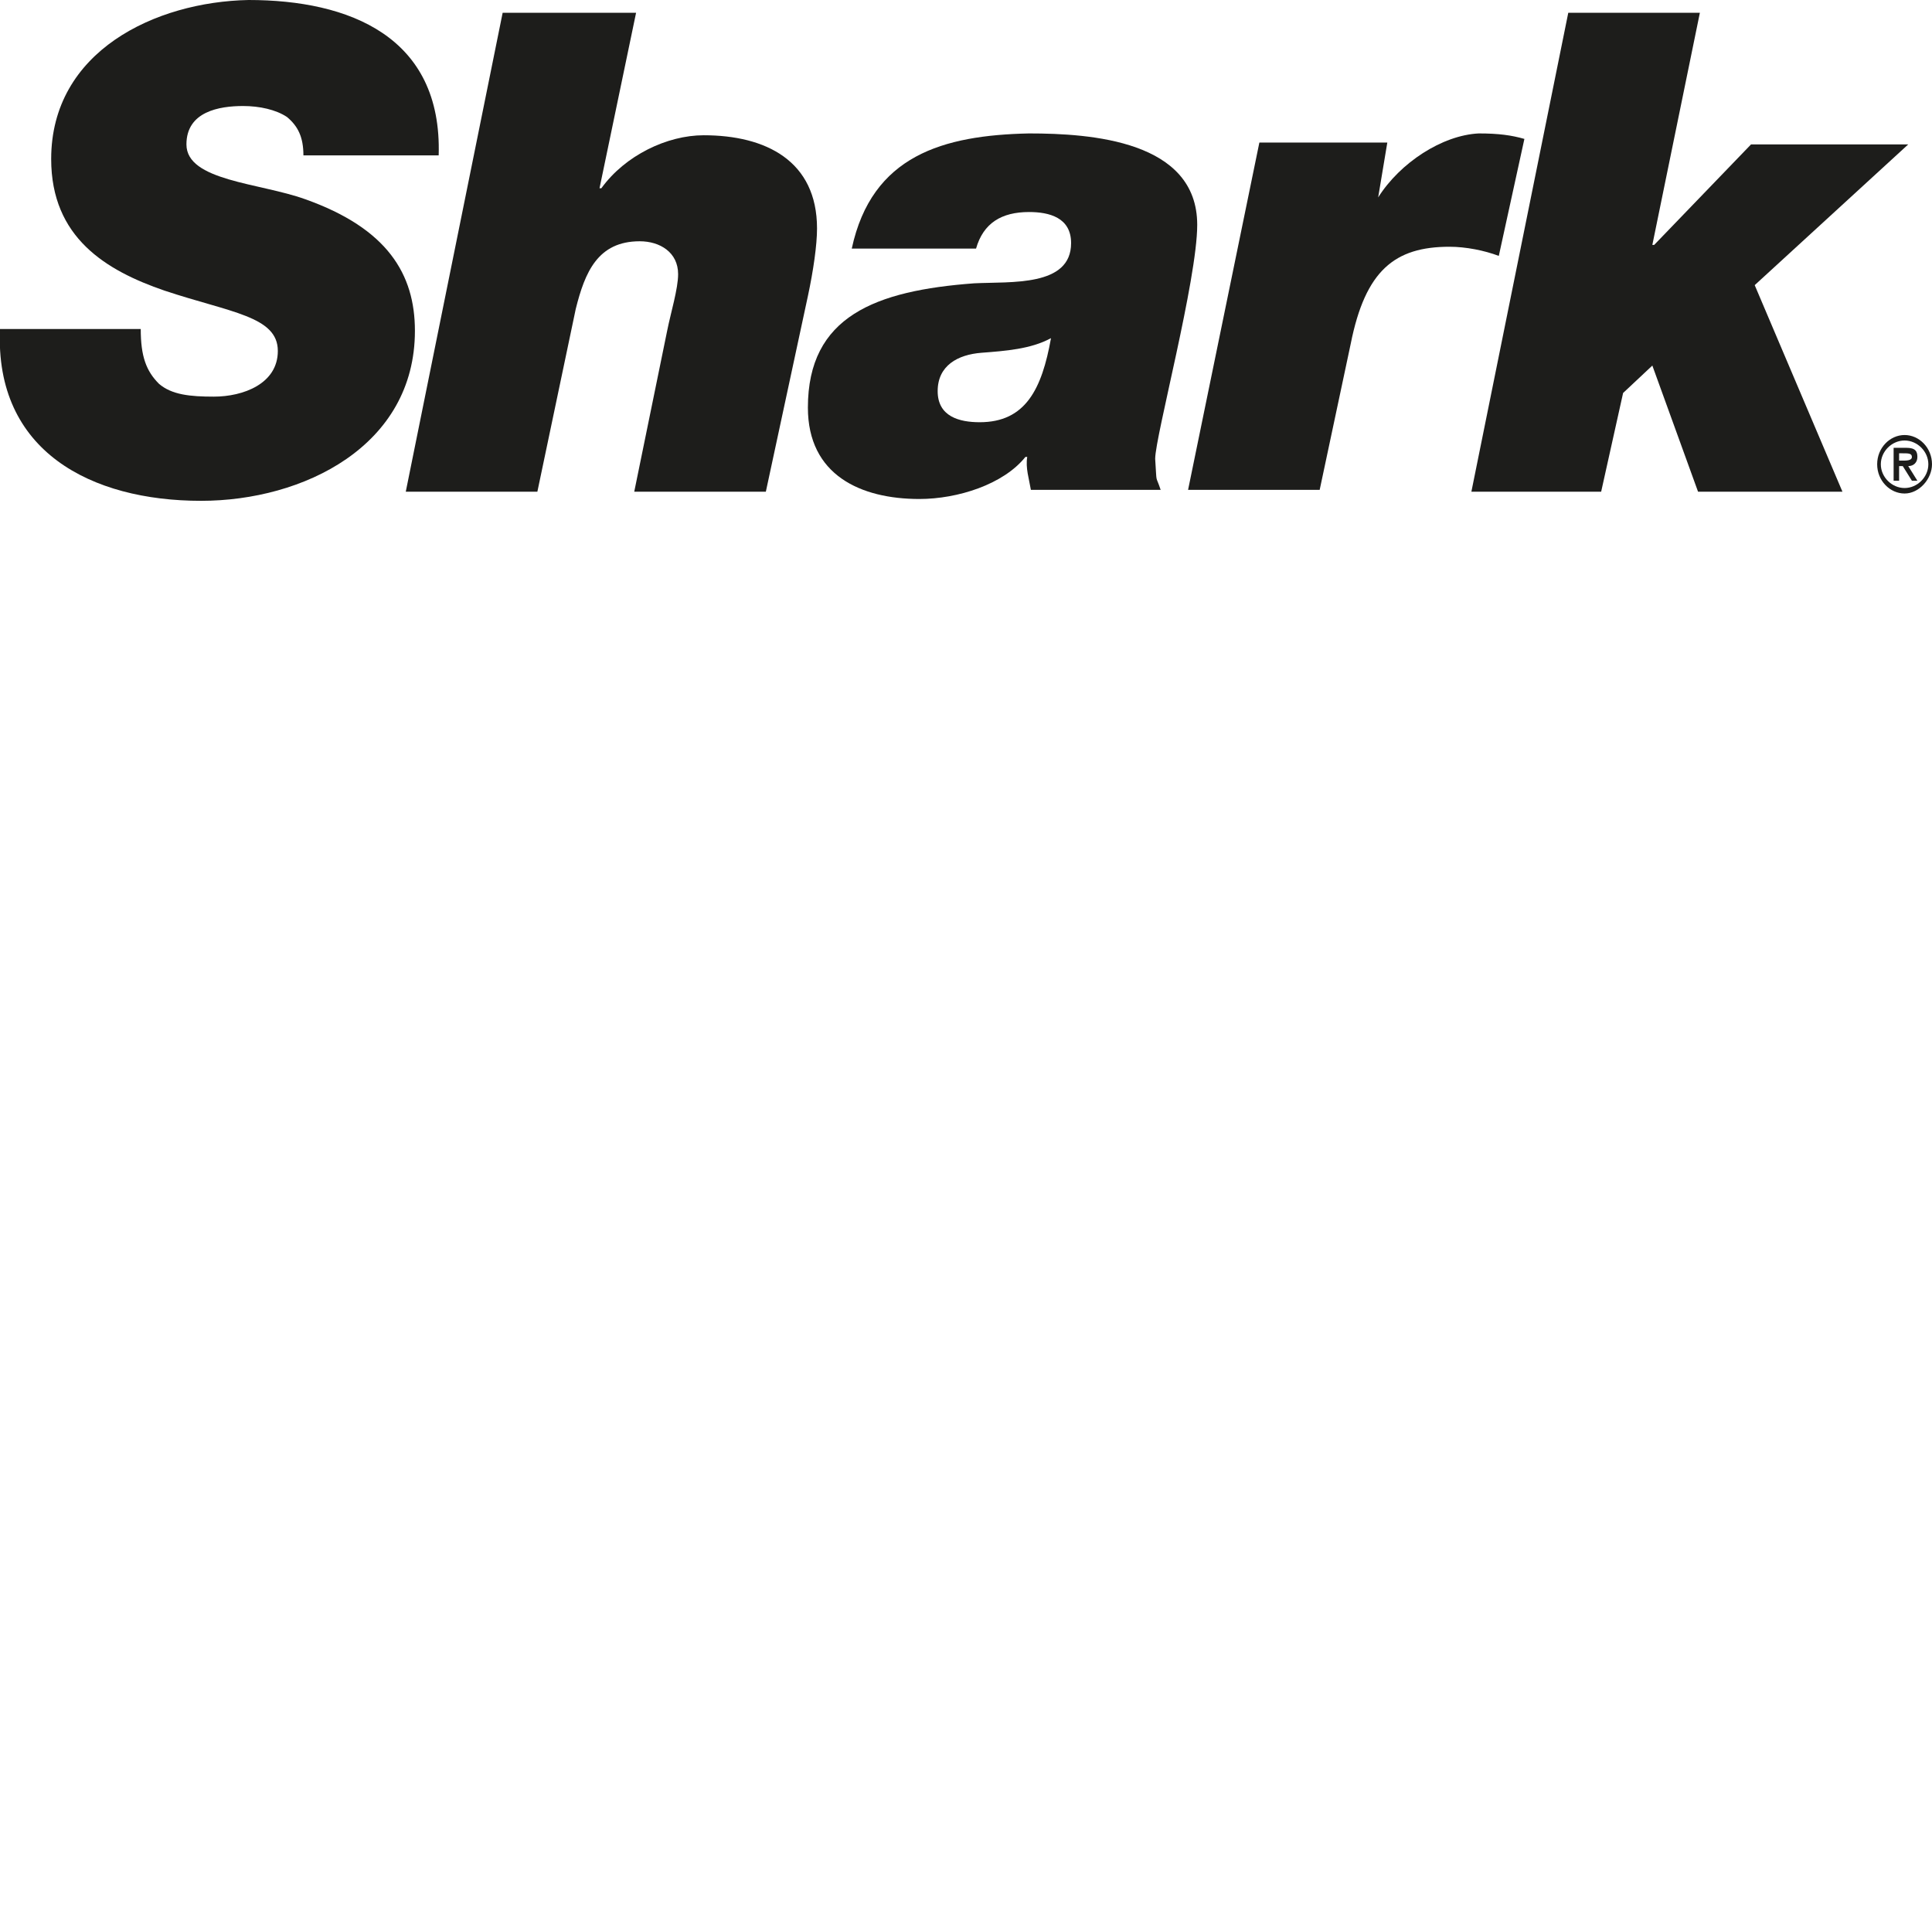
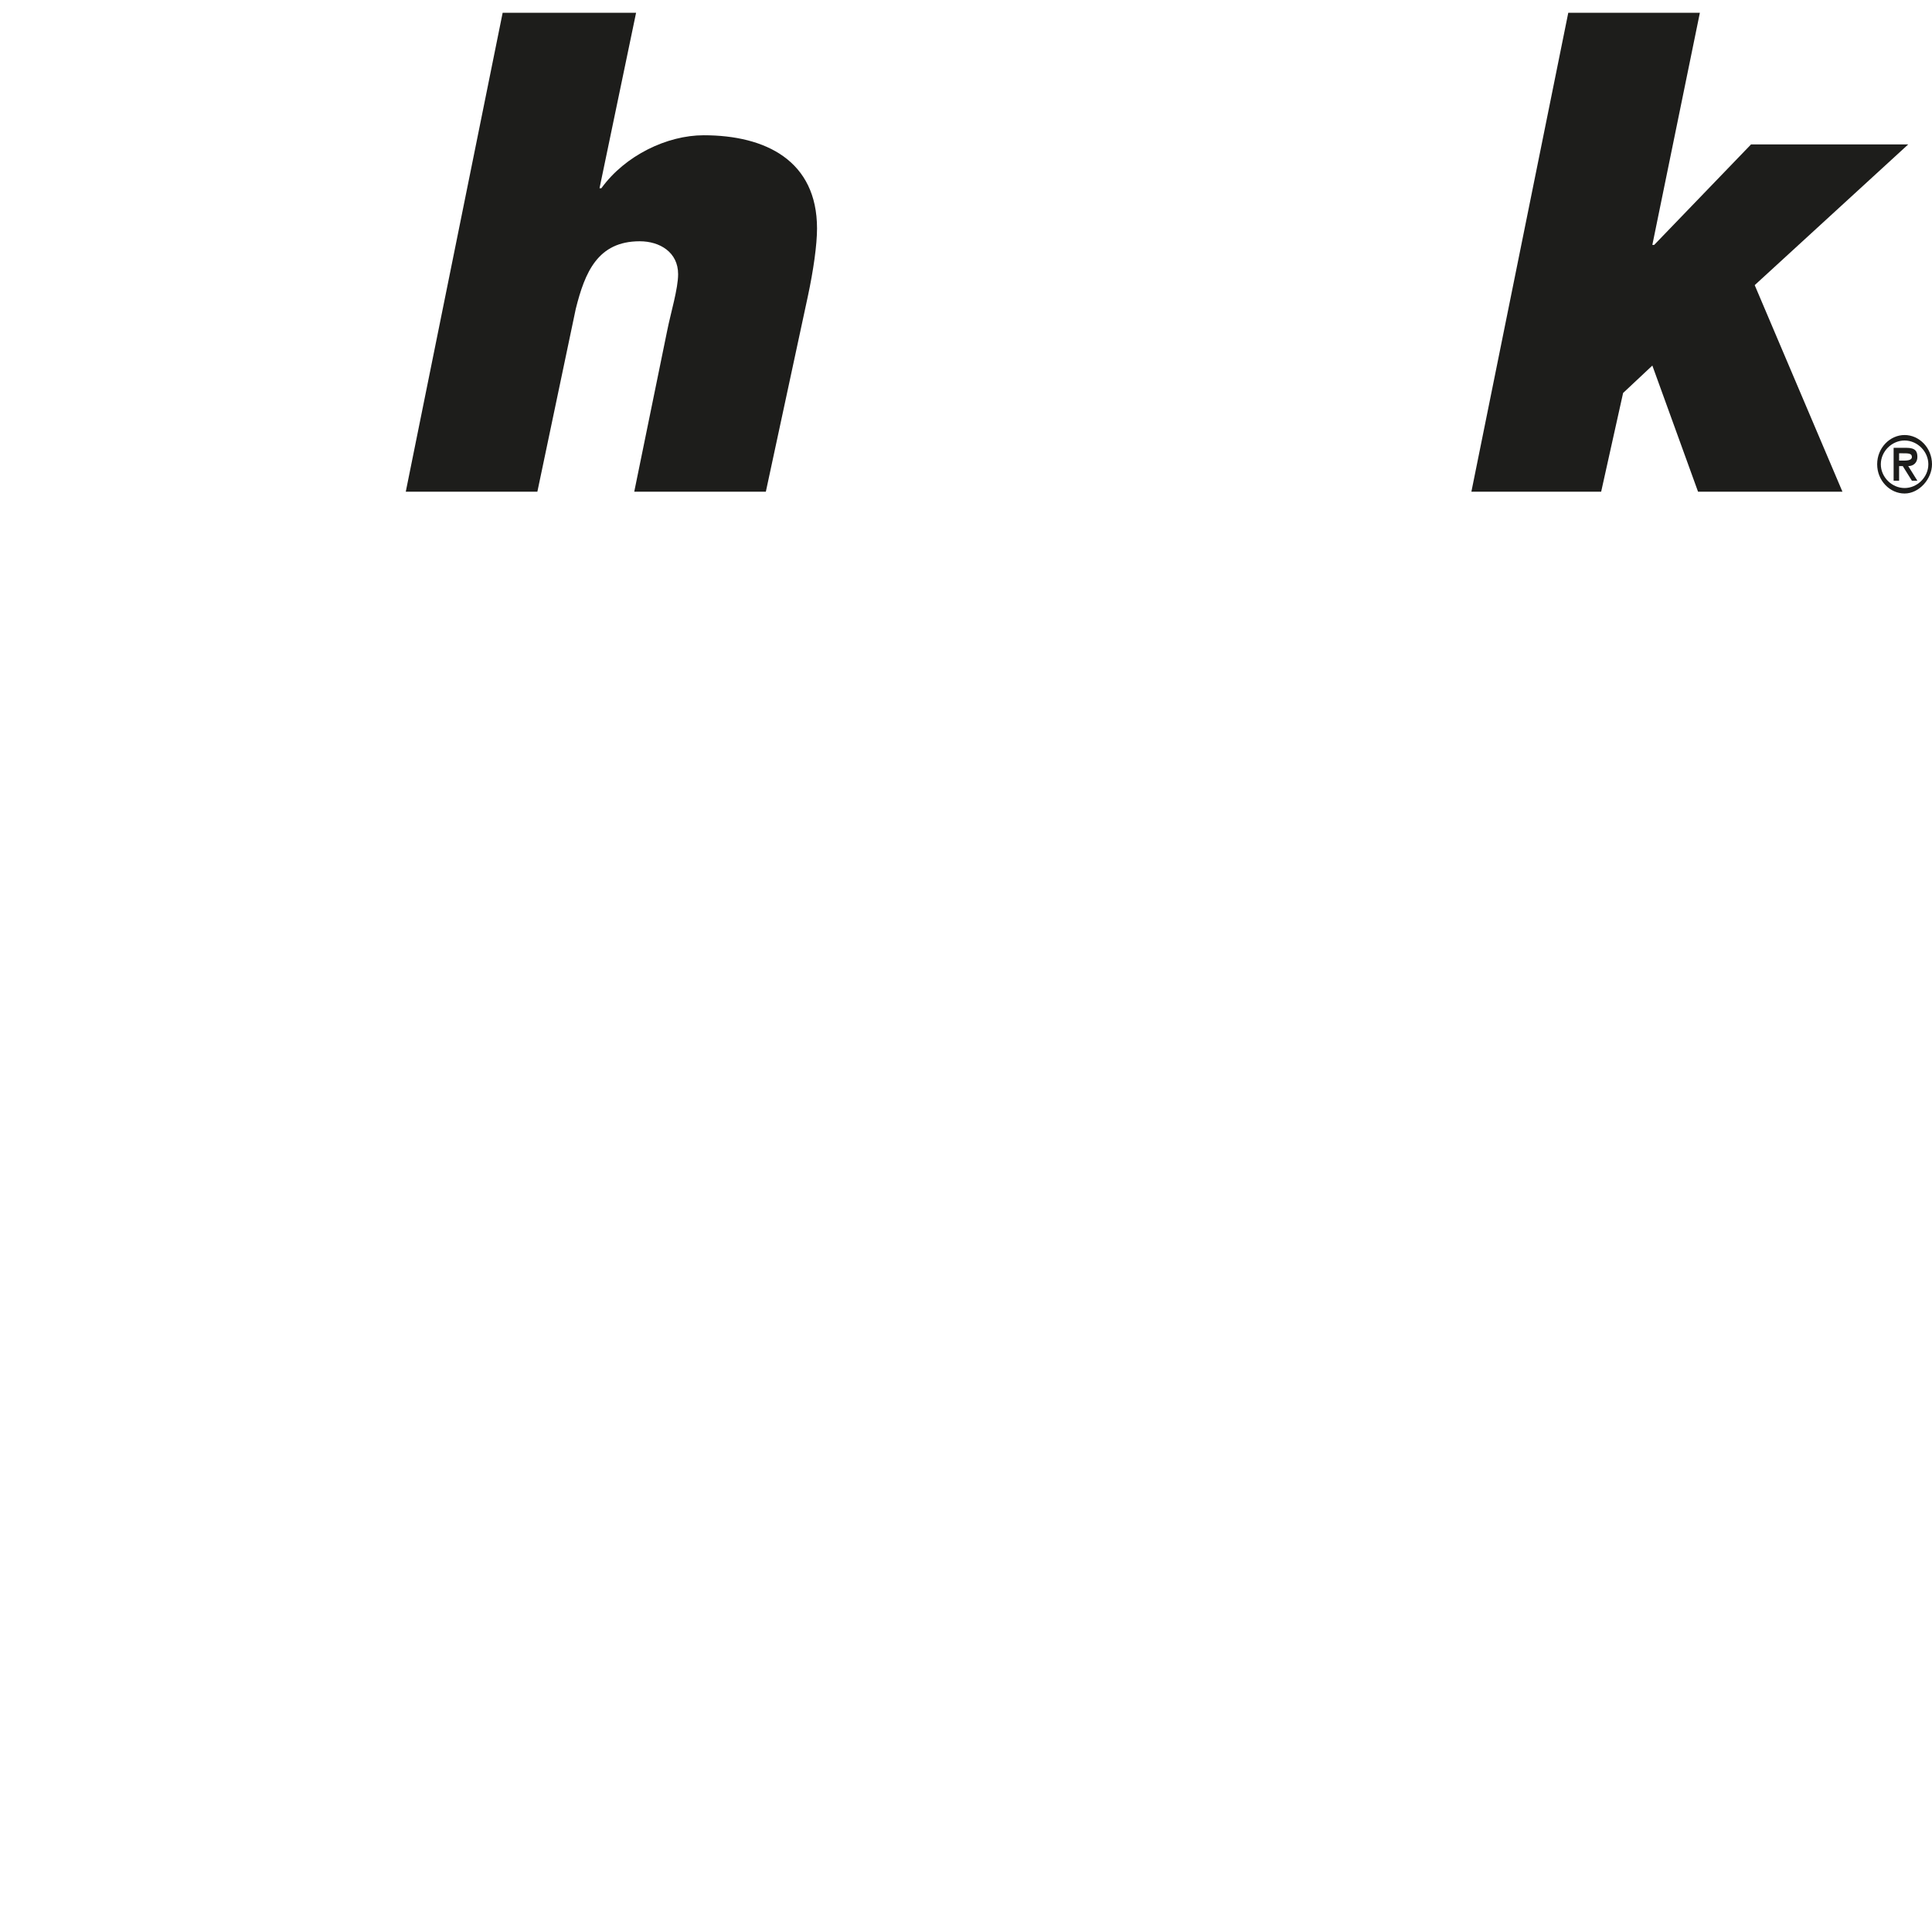
<svg xmlns="http://www.w3.org/2000/svg" version="1.1" id="Layer_1" x="0px" y="0px" viewBox="0 0 105.7 105.7" style="enable-background:new 0 0 105.7 105.7;" xml:space="preserve">
  <style type="text/css">
	.st0{fill:#1D1D1B;}
</style>
  <g>
-     <path class="st0" d="M2.8,8.7c0,4.3,3,6.1,6.2,7.2c3.6,1.2,6.2,1.4,6.2,3.3c0,1.8-1.9,2.5-3.5,2.5c-1.3,0-2.3-0.1-3-0.7   c-0.7-0.7-1-1.5-1-3H0c-0.3,6.7,5,9.4,11,9.4c5.6,0,11.7-3,11.7-9.3c0-3.1-1.5-5.6-6-7.2c-2.5-0.9-6.5-1-6.5-3   c0-1.8,1.8-2.1,3.1-2.1c0.9,0,1.8,0.2,2.4,0.6c0.6,0.5,0.9,1.1,0.9,2.1H24C24.2,2,19.1,0,13.6,0C8.5,0.1,2.8,2.8,2.8,8.7" />
    <path class="st0" d="M27.5,0.7l-5.3,26.2h7.2l2.1-10c0.5-2,1.2-3.7,3.5-3.7c1.1,0,2.1,0.6,2.1,1.8c0,0.8-0.4,2.1-0.6,3.1l-1.8,8.8   h7.2l2.3-10.7c0.3-1.4,0.5-2.8,0.5-3.7c0-3.7-2.8-5.1-6.2-5.1c-2,0-4.3,1.1-5.6,2.9h-0.1l2-9.6C34.8,0.7,27.5,0.7,27.5,0.7z" />
-     <path class="st0" d="M51.3,21.4c0-1.4,1.1-2,2.4-2.1s2.7-0.2,3.8-0.8c-0.5,2.8-1.4,4.6-3.9,4.6C52.5,23.1,51.3,22.8,51.3,21.4    M46.6,13.6h6.8c0.4-1.4,1.4-2,2.9-2c1.1,0,2.3,0.3,2.3,1.7c0,2.4-3.3,2.1-5.3,2.2c-5.4,0.4-9.1,1.8-9.1,6.8c0,3.7,2.9,5,6.1,5   c2.1,0,4.6-0.8,5.8-2.3h0.1c-0.1,0.6,0.1,1.2,0.2,1.8h7.1c-0.3-0.9-0.2-0.2-0.3-1.7c0-1.2,2.3-9.8,2.3-12.8c0-4.6-5.8-5-9.2-5   C51.6,7.4,47.7,8.5,46.6,13.6" />
    <polygon class="st0" points="85.8,0.7 80.5,26.9 87.6,26.9 88.8,21.5 90.4,20 92.9,26.9 100.8,26.9 96,15.6 104.4,7.9 95.8,7.9    90.5,13.4 90.4,13.4 93,0.7  " />
-     <path class="st0" d="M75.4,10.8L75.4,10.8l0.5-3h-7l-3.9,19h7.2l1.7-8c0.8-4,2.4-5.3,5.4-5.3c0.9,0,1.9,0.2,2.7,0.5l1.4-6.4   c-0.7-0.2-1.4-0.3-2.5-0.3C78.9,7.4,76.6,8.9,75.4,10.8" />
    <g>
      <path class="st0" d="M104.2,23.8c0.8,0,1.5,0.7,1.5,1.6c0,0.8-0.7,1.6-1.5,1.6s-1.5-0.7-1.5-1.6S103.4,23.8,104.2,23.8z     M104.2,26.7c0.7,0,1.3-0.6,1.3-1.3s-0.6-1.3-1.3-1.3c-0.7,0-1.3,0.6-1.3,1.3S103.5,26.7,104.2,26.7z M103.6,24.5h0.7    c0.5,0,0.6,0.2,0.6,0.5s-0.2,0.5-0.5,0.5l0.5,0.8h-0.3l-0.5-0.8h-0.2v0.8h-0.3C103.6,26.3,103.6,24.5,103.6,24.5z M103.9,25.2h0.2    c0.2,0,0.5,0,0.5-0.2s-0.2-0.2-0.5-0.2h-0.2V25.2z" />
    </g>
  </g>
</svg>